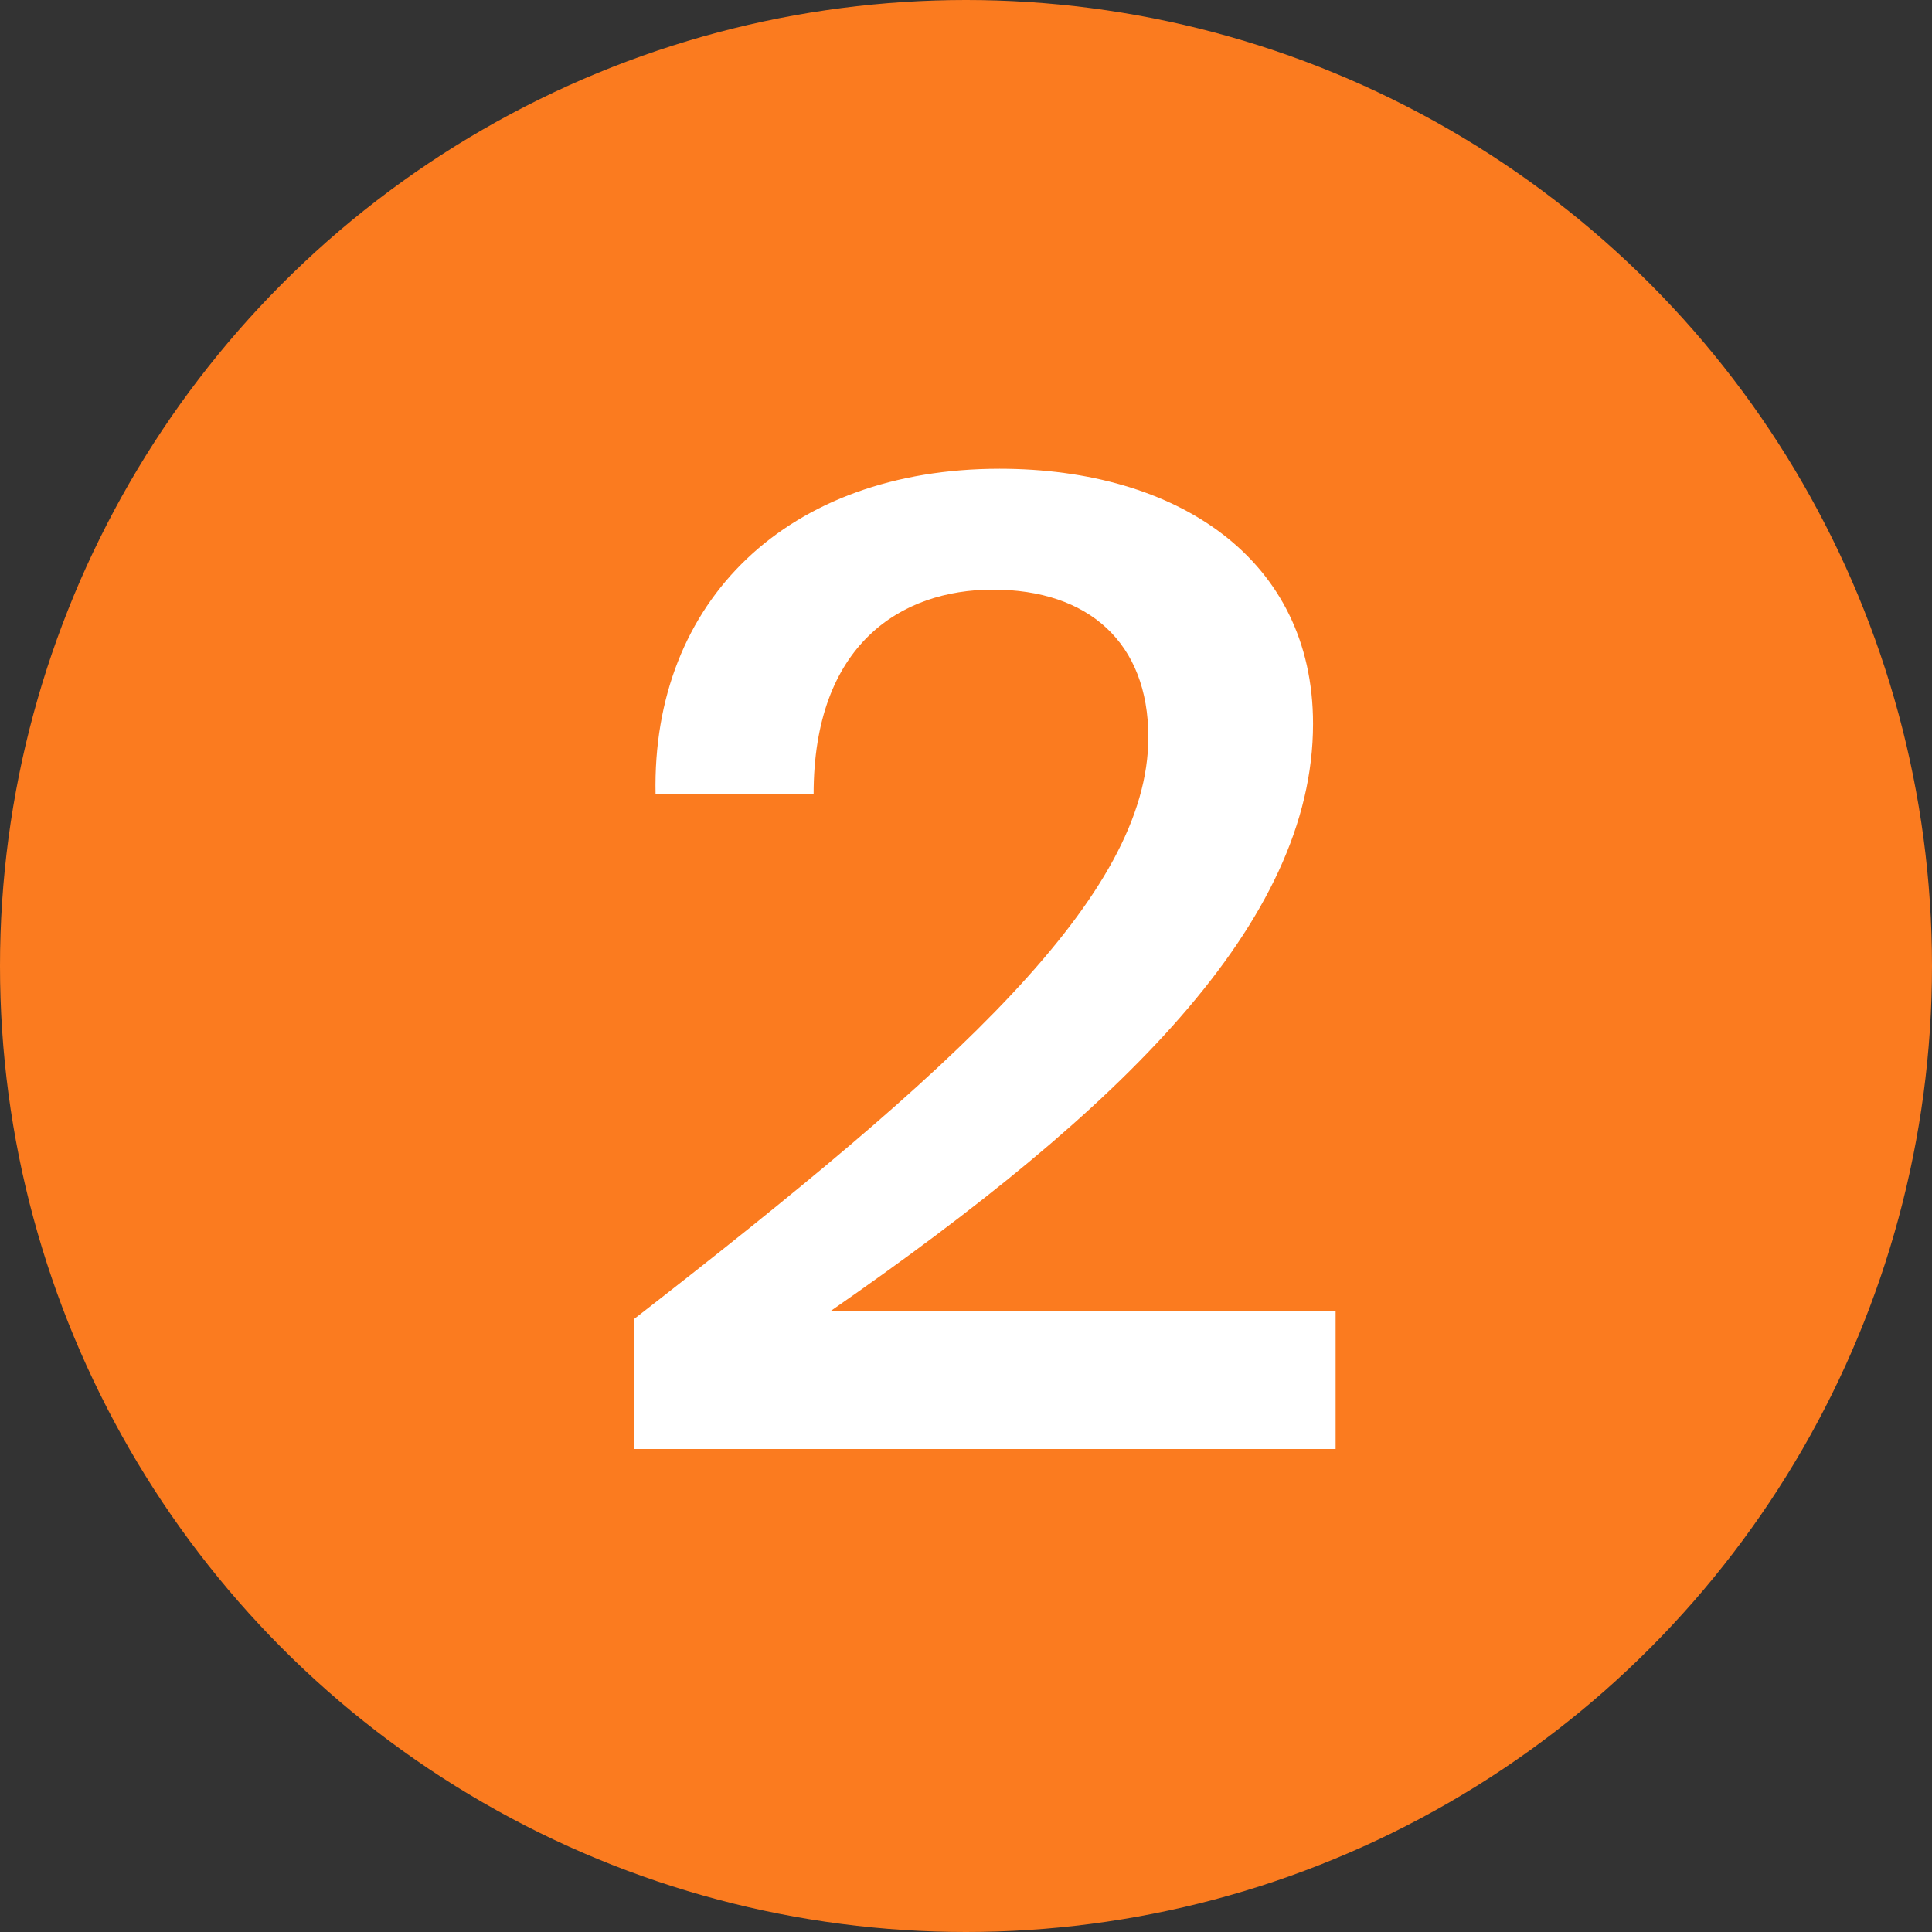
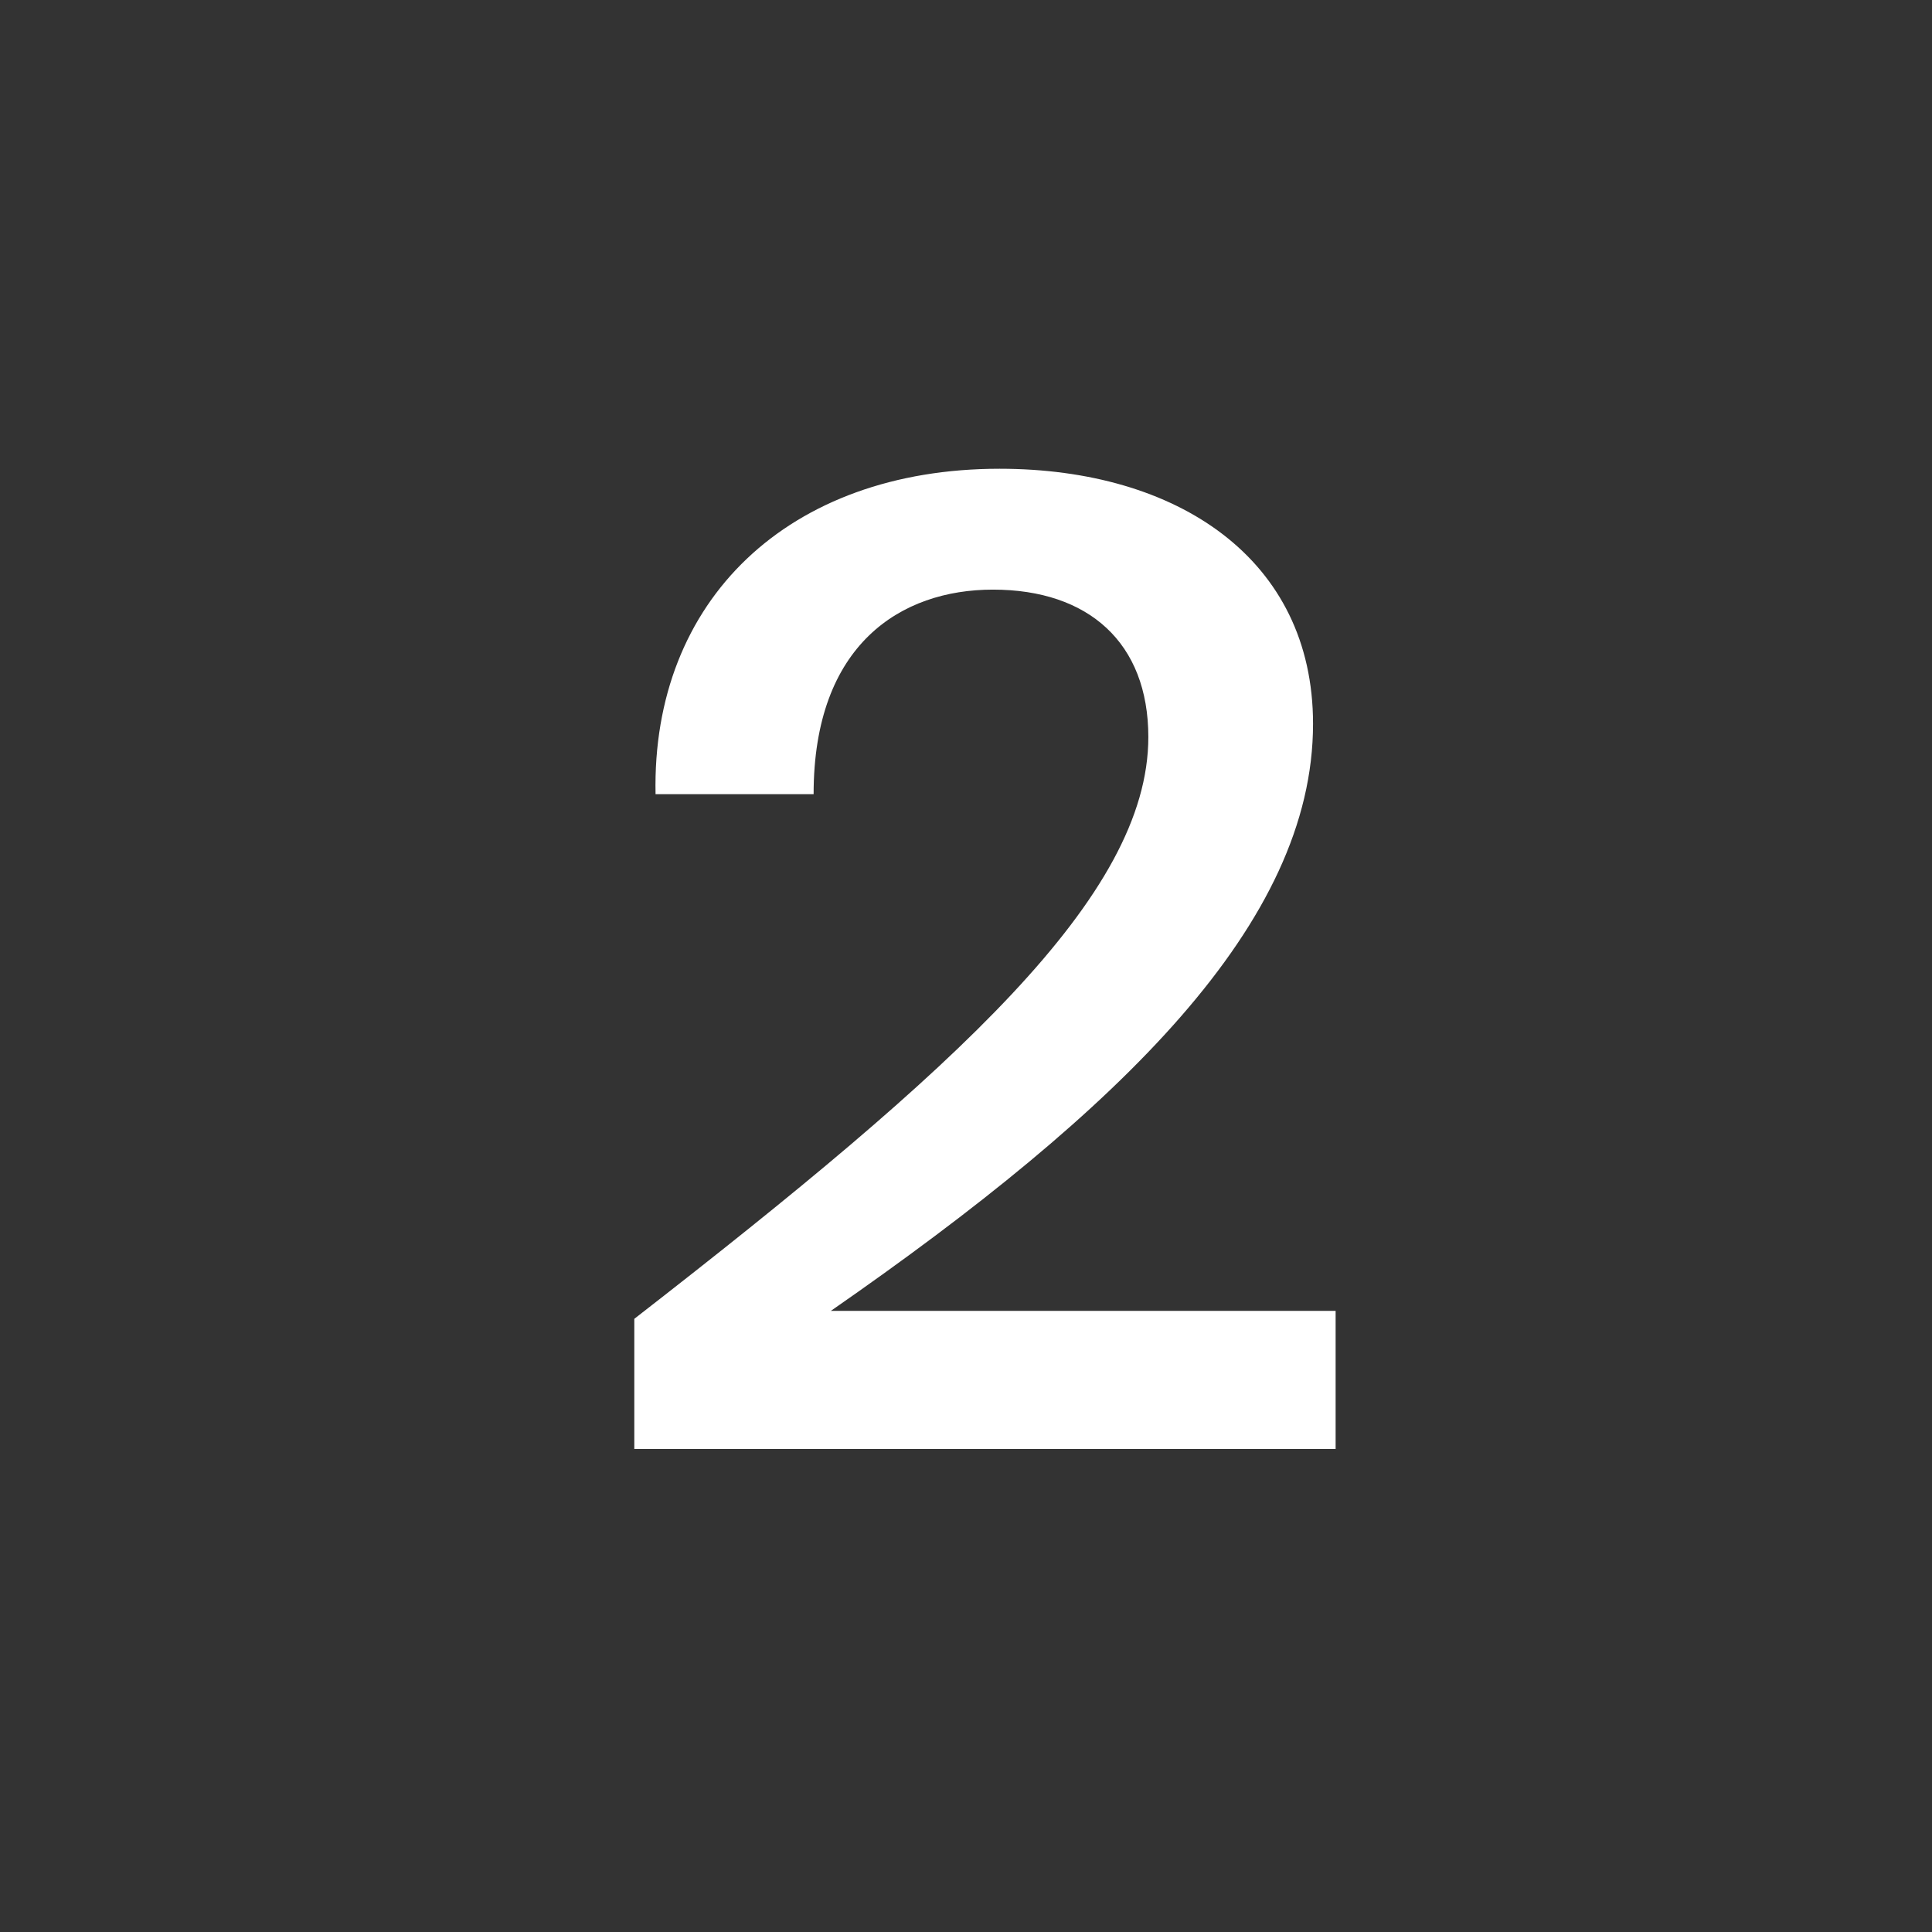
<svg xmlns="http://www.w3.org/2000/svg" width="32" height="32" viewBox="0 0 32 32" fill="none">
  <rect x="0" y="0" width="32" height="32" fill="#333333" stroke="none" />
-   <circle cx="16" cy="16" r="16" fill="#FB7B1F" />
  <path d="M16.556 7.764C19.504 7.764 21.748 9.26 21.748 11.988C21.748 15.288 18.58 18.368 13.762 21.712H22.122V24H10.506V21.844C15.83 17.708 19.02 14.848 19.02 12.208C19.02 10.646 18.03 9.766 16.446 9.766C14.928 9.766 13.476 10.668 13.476 13.154H10.858C10.792 9.942 13.058 7.764 16.556 7.764Z" fill="white" />
</svg>